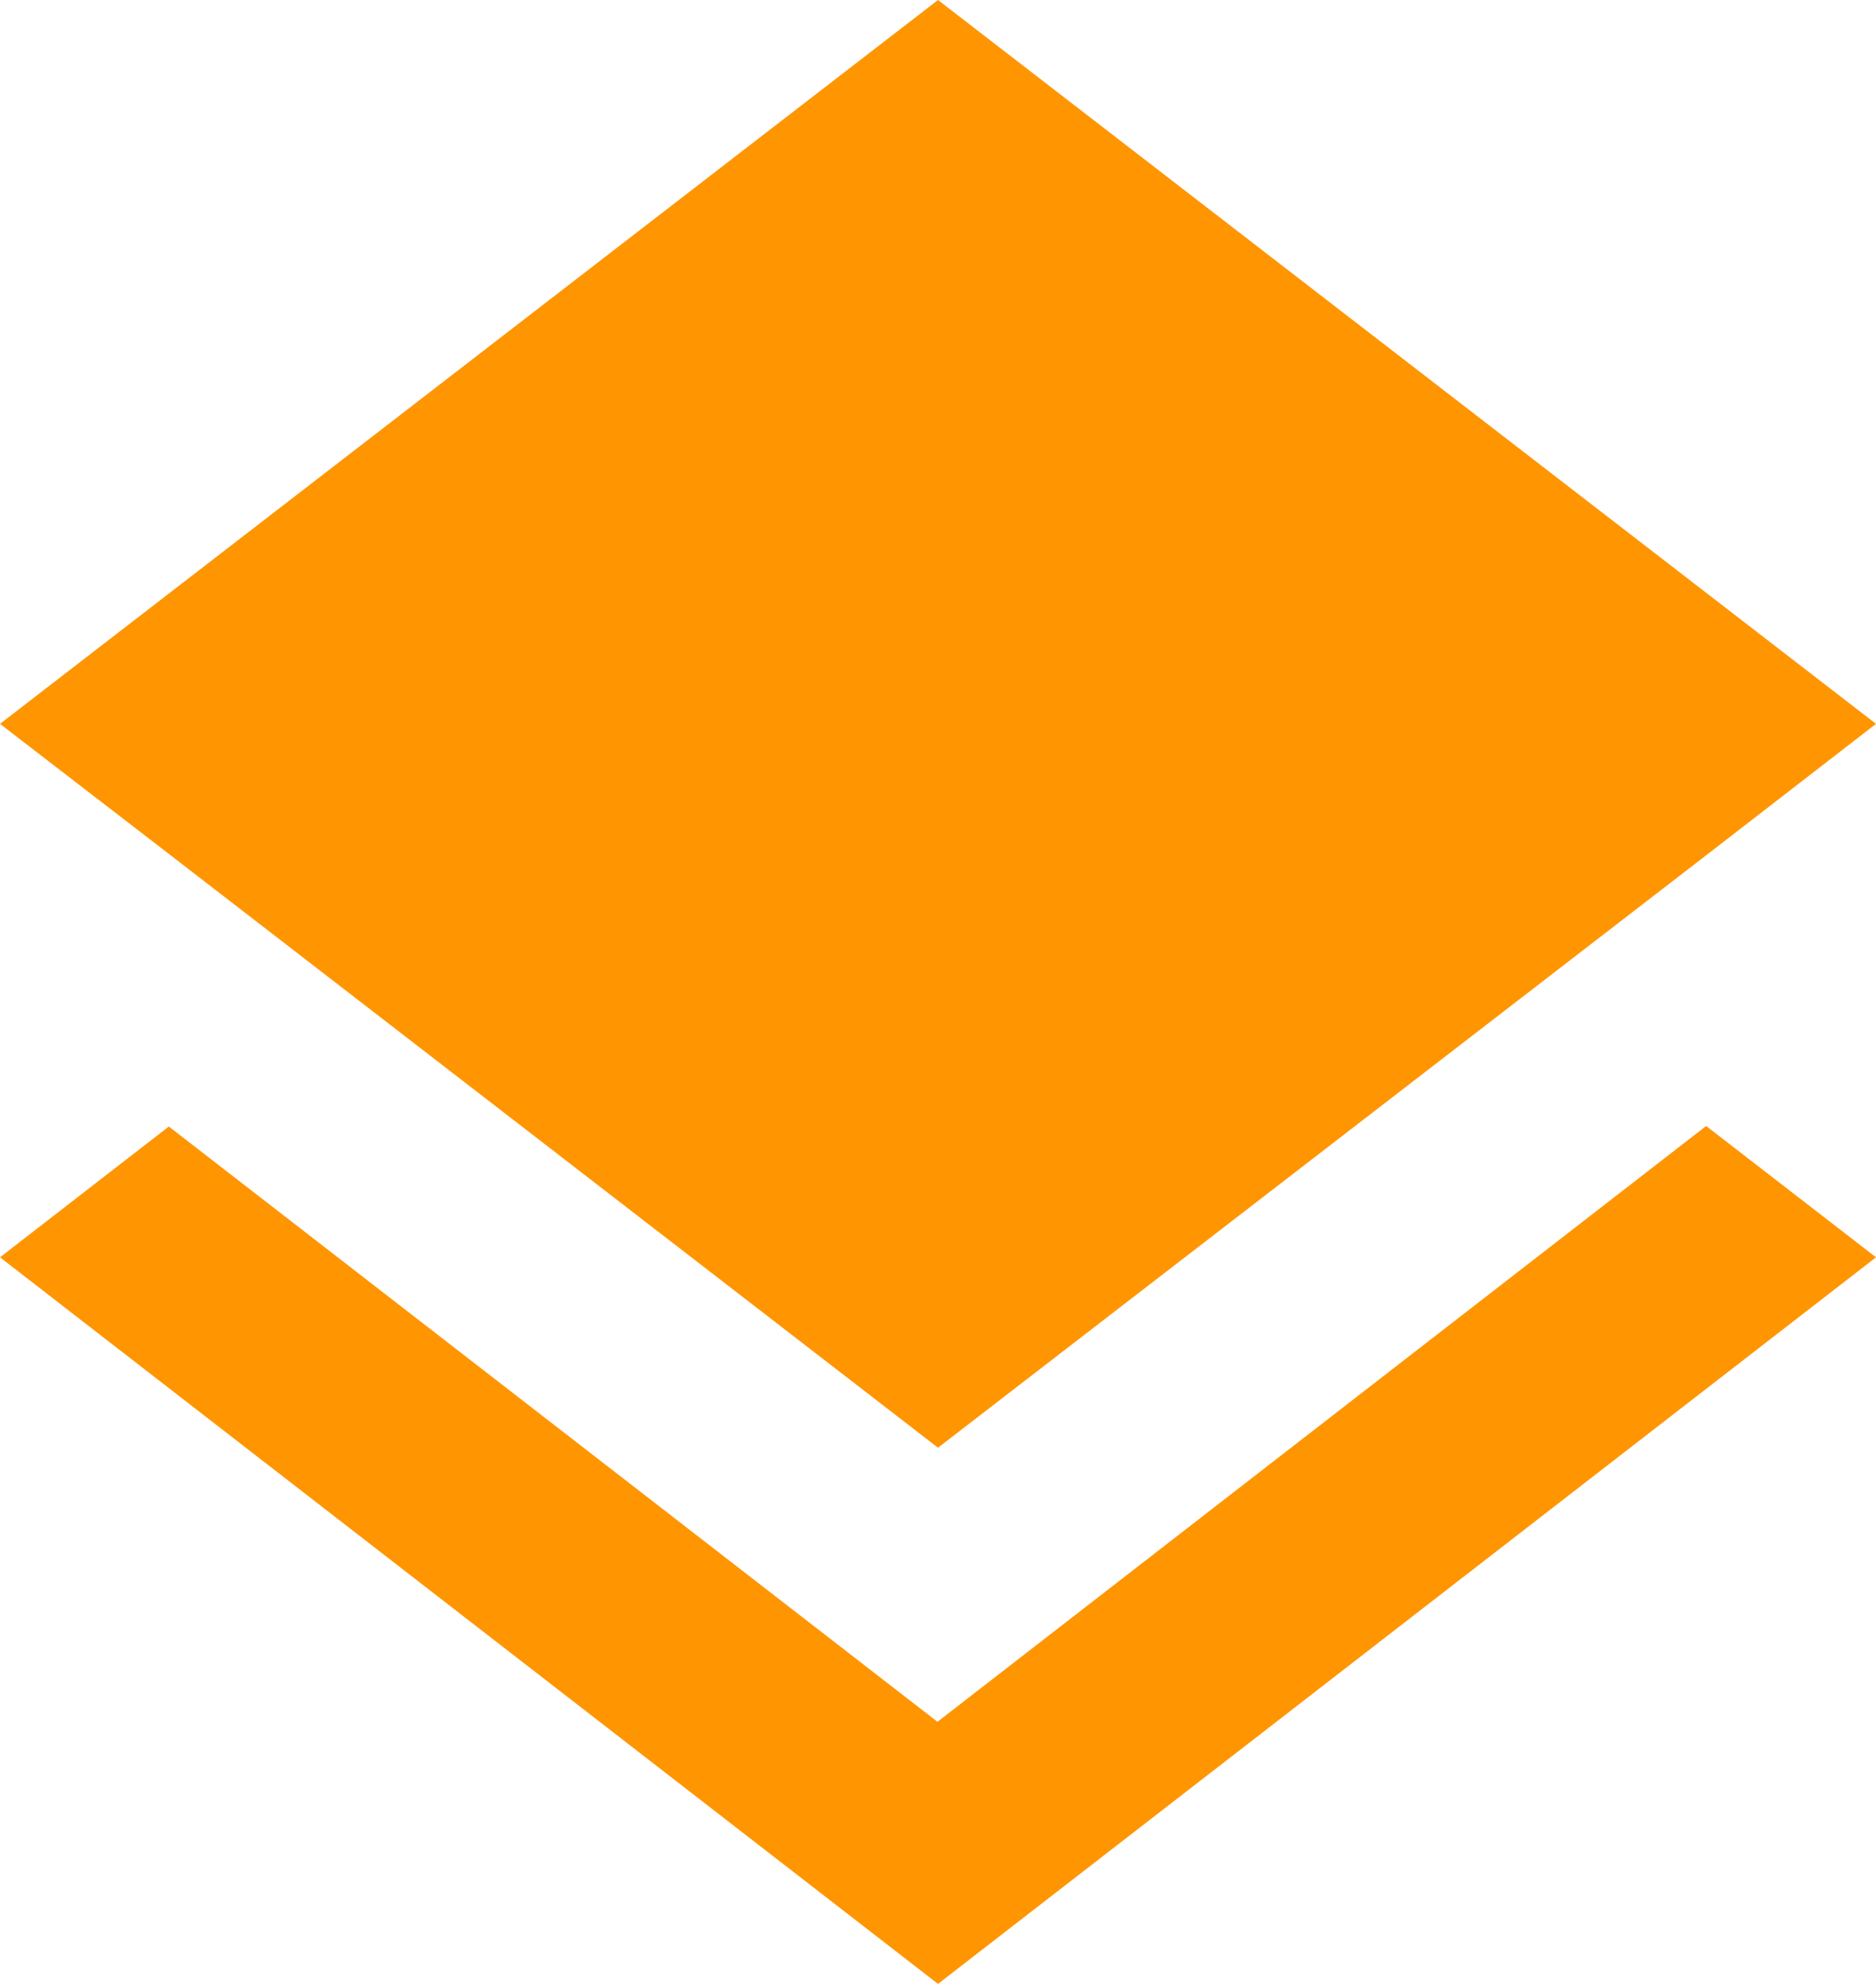
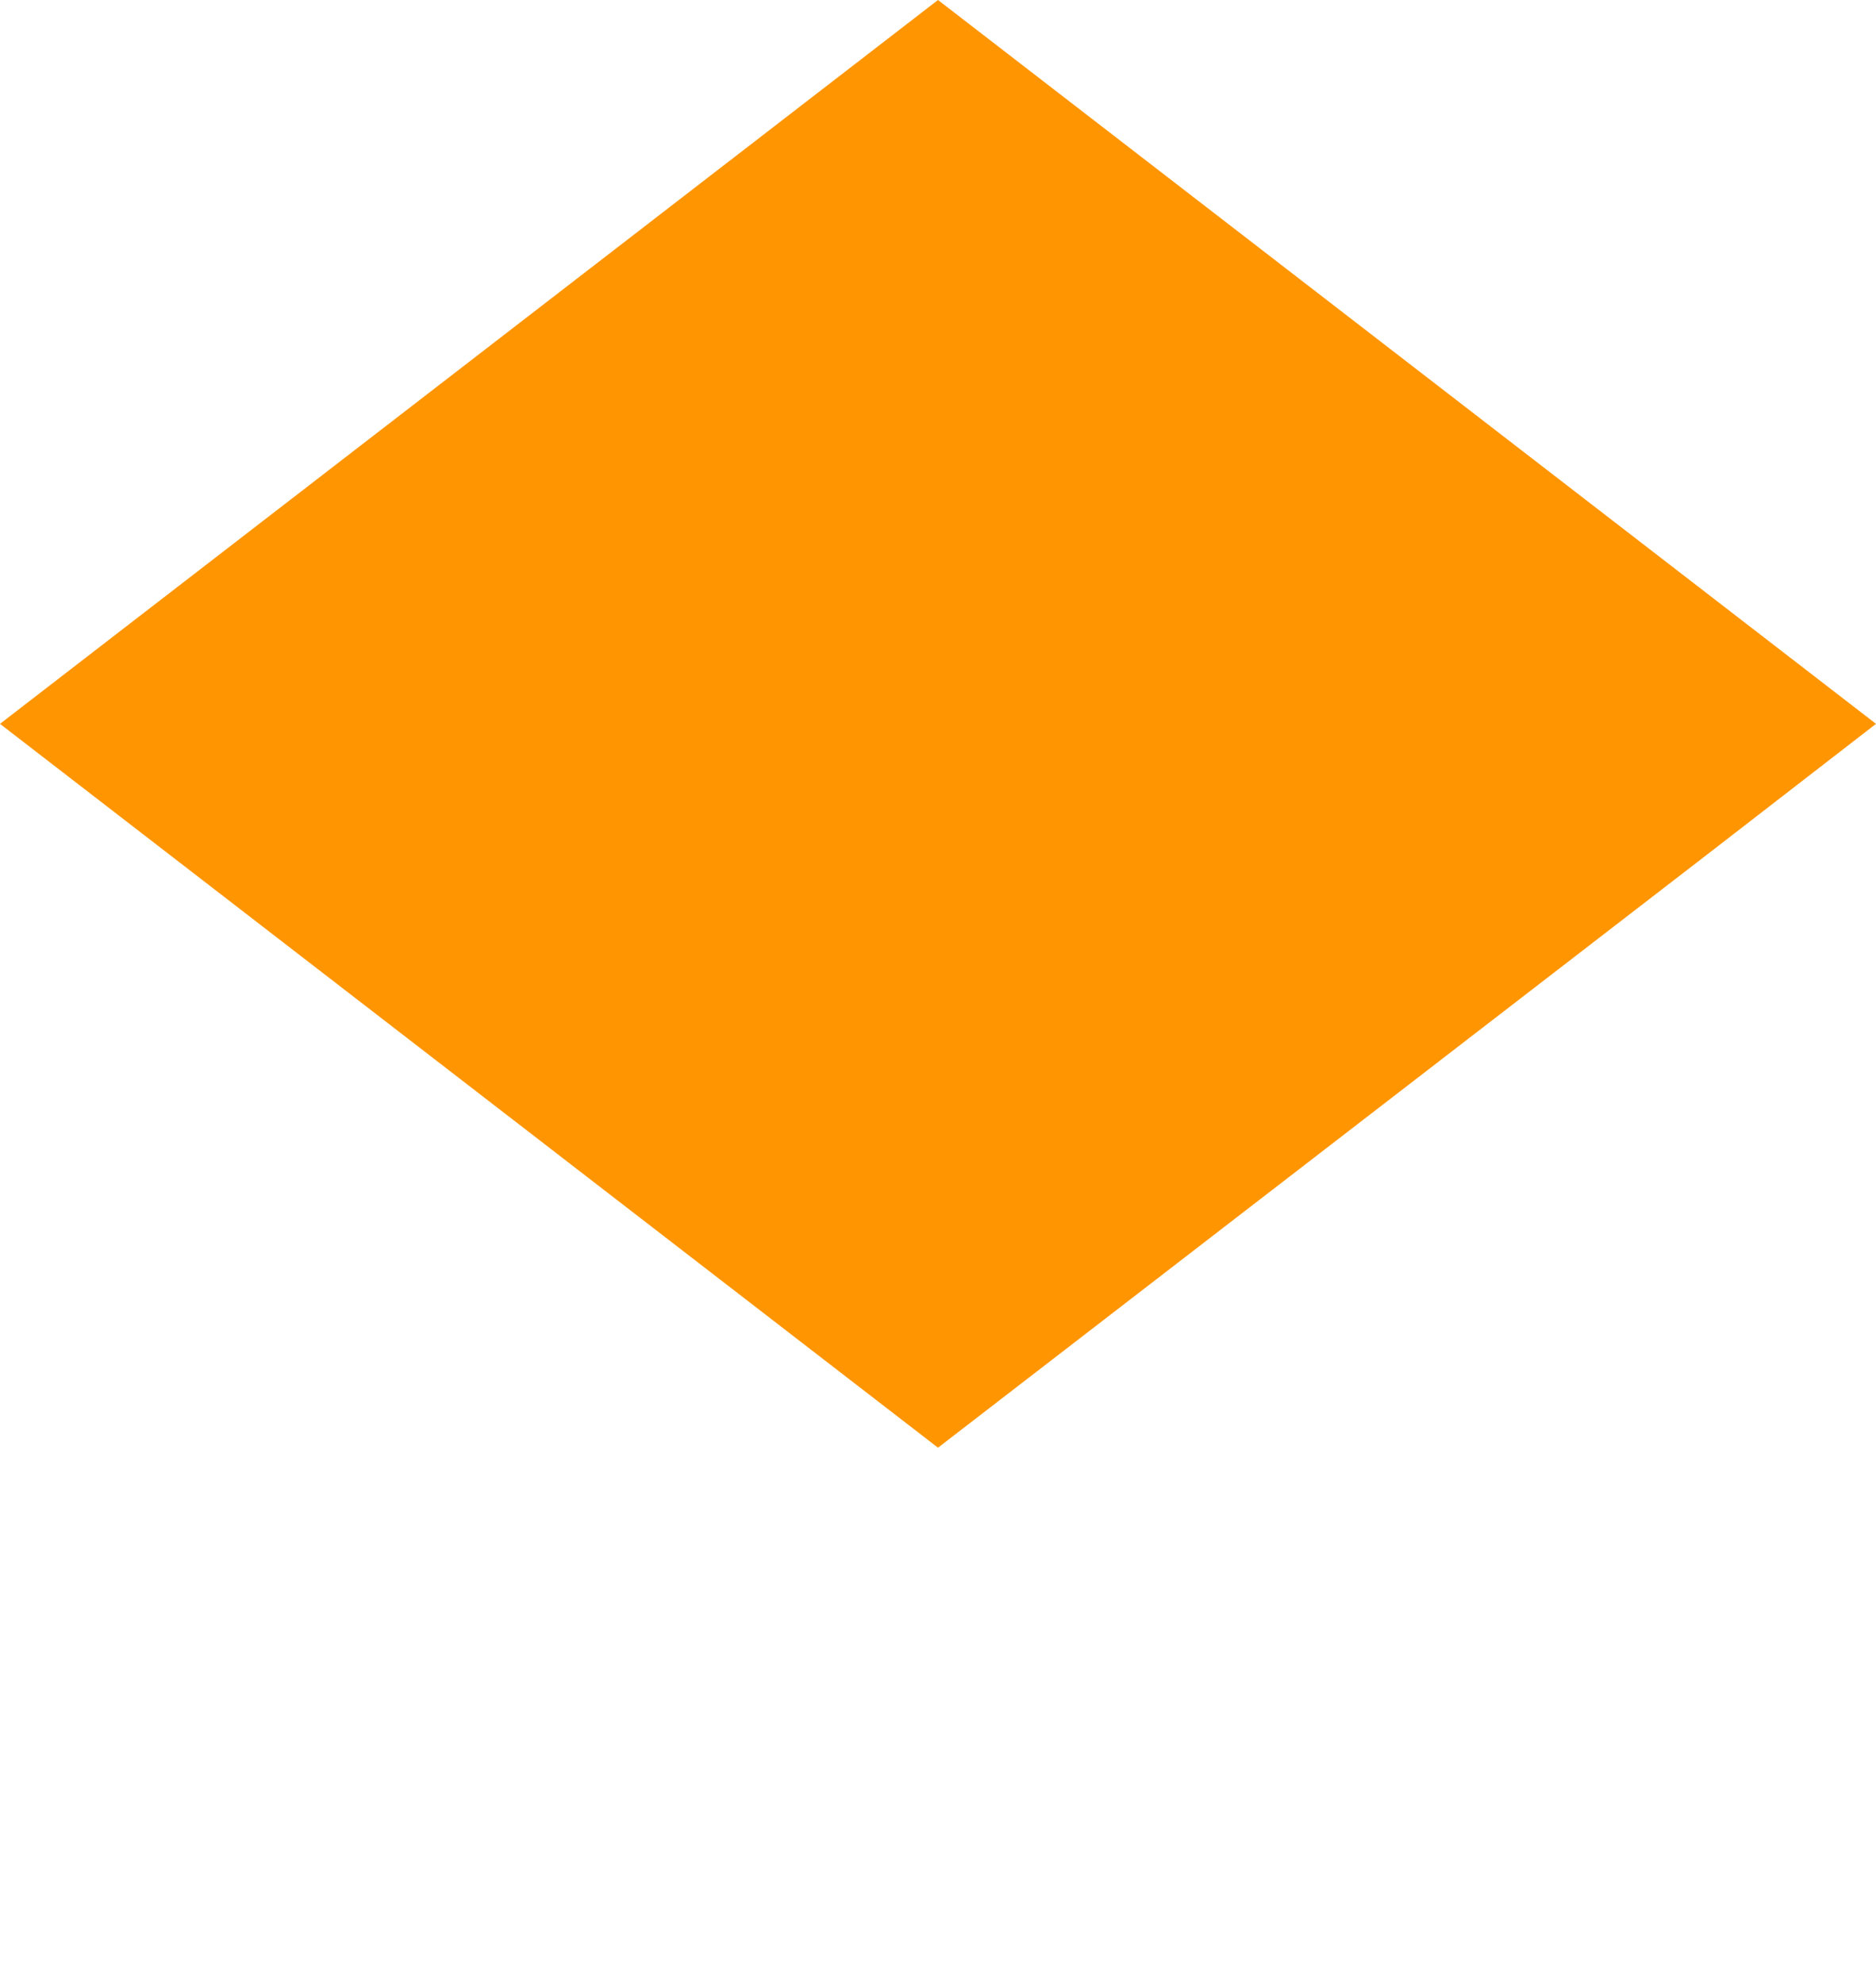
<svg xmlns="http://www.w3.org/2000/svg" width="35" height="37" viewBox="0 0 35 37" fill="none">
-   <path d="M17.49 32.112L3.15 21.01L0 23.449L17.5 37L35 23.449L31.831 21L17.49 32.112Z" fill="#FF9500" />
-   <path fill-rule="evenodd" clip-rule="evenodd" d="M17.5 27L31.821 15.959L35 13.5L17.5 0L0 13.5L3.169 15.94L17.5 27Z" fill="#FF9500" />
+   <path fill-rule="evenodd" clip-rule="evenodd" d="M17.5 27L31.821 15.959L35 13.5L17.5 0L0 13.5L17.5 27Z" fill="#FF9500" />
</svg>